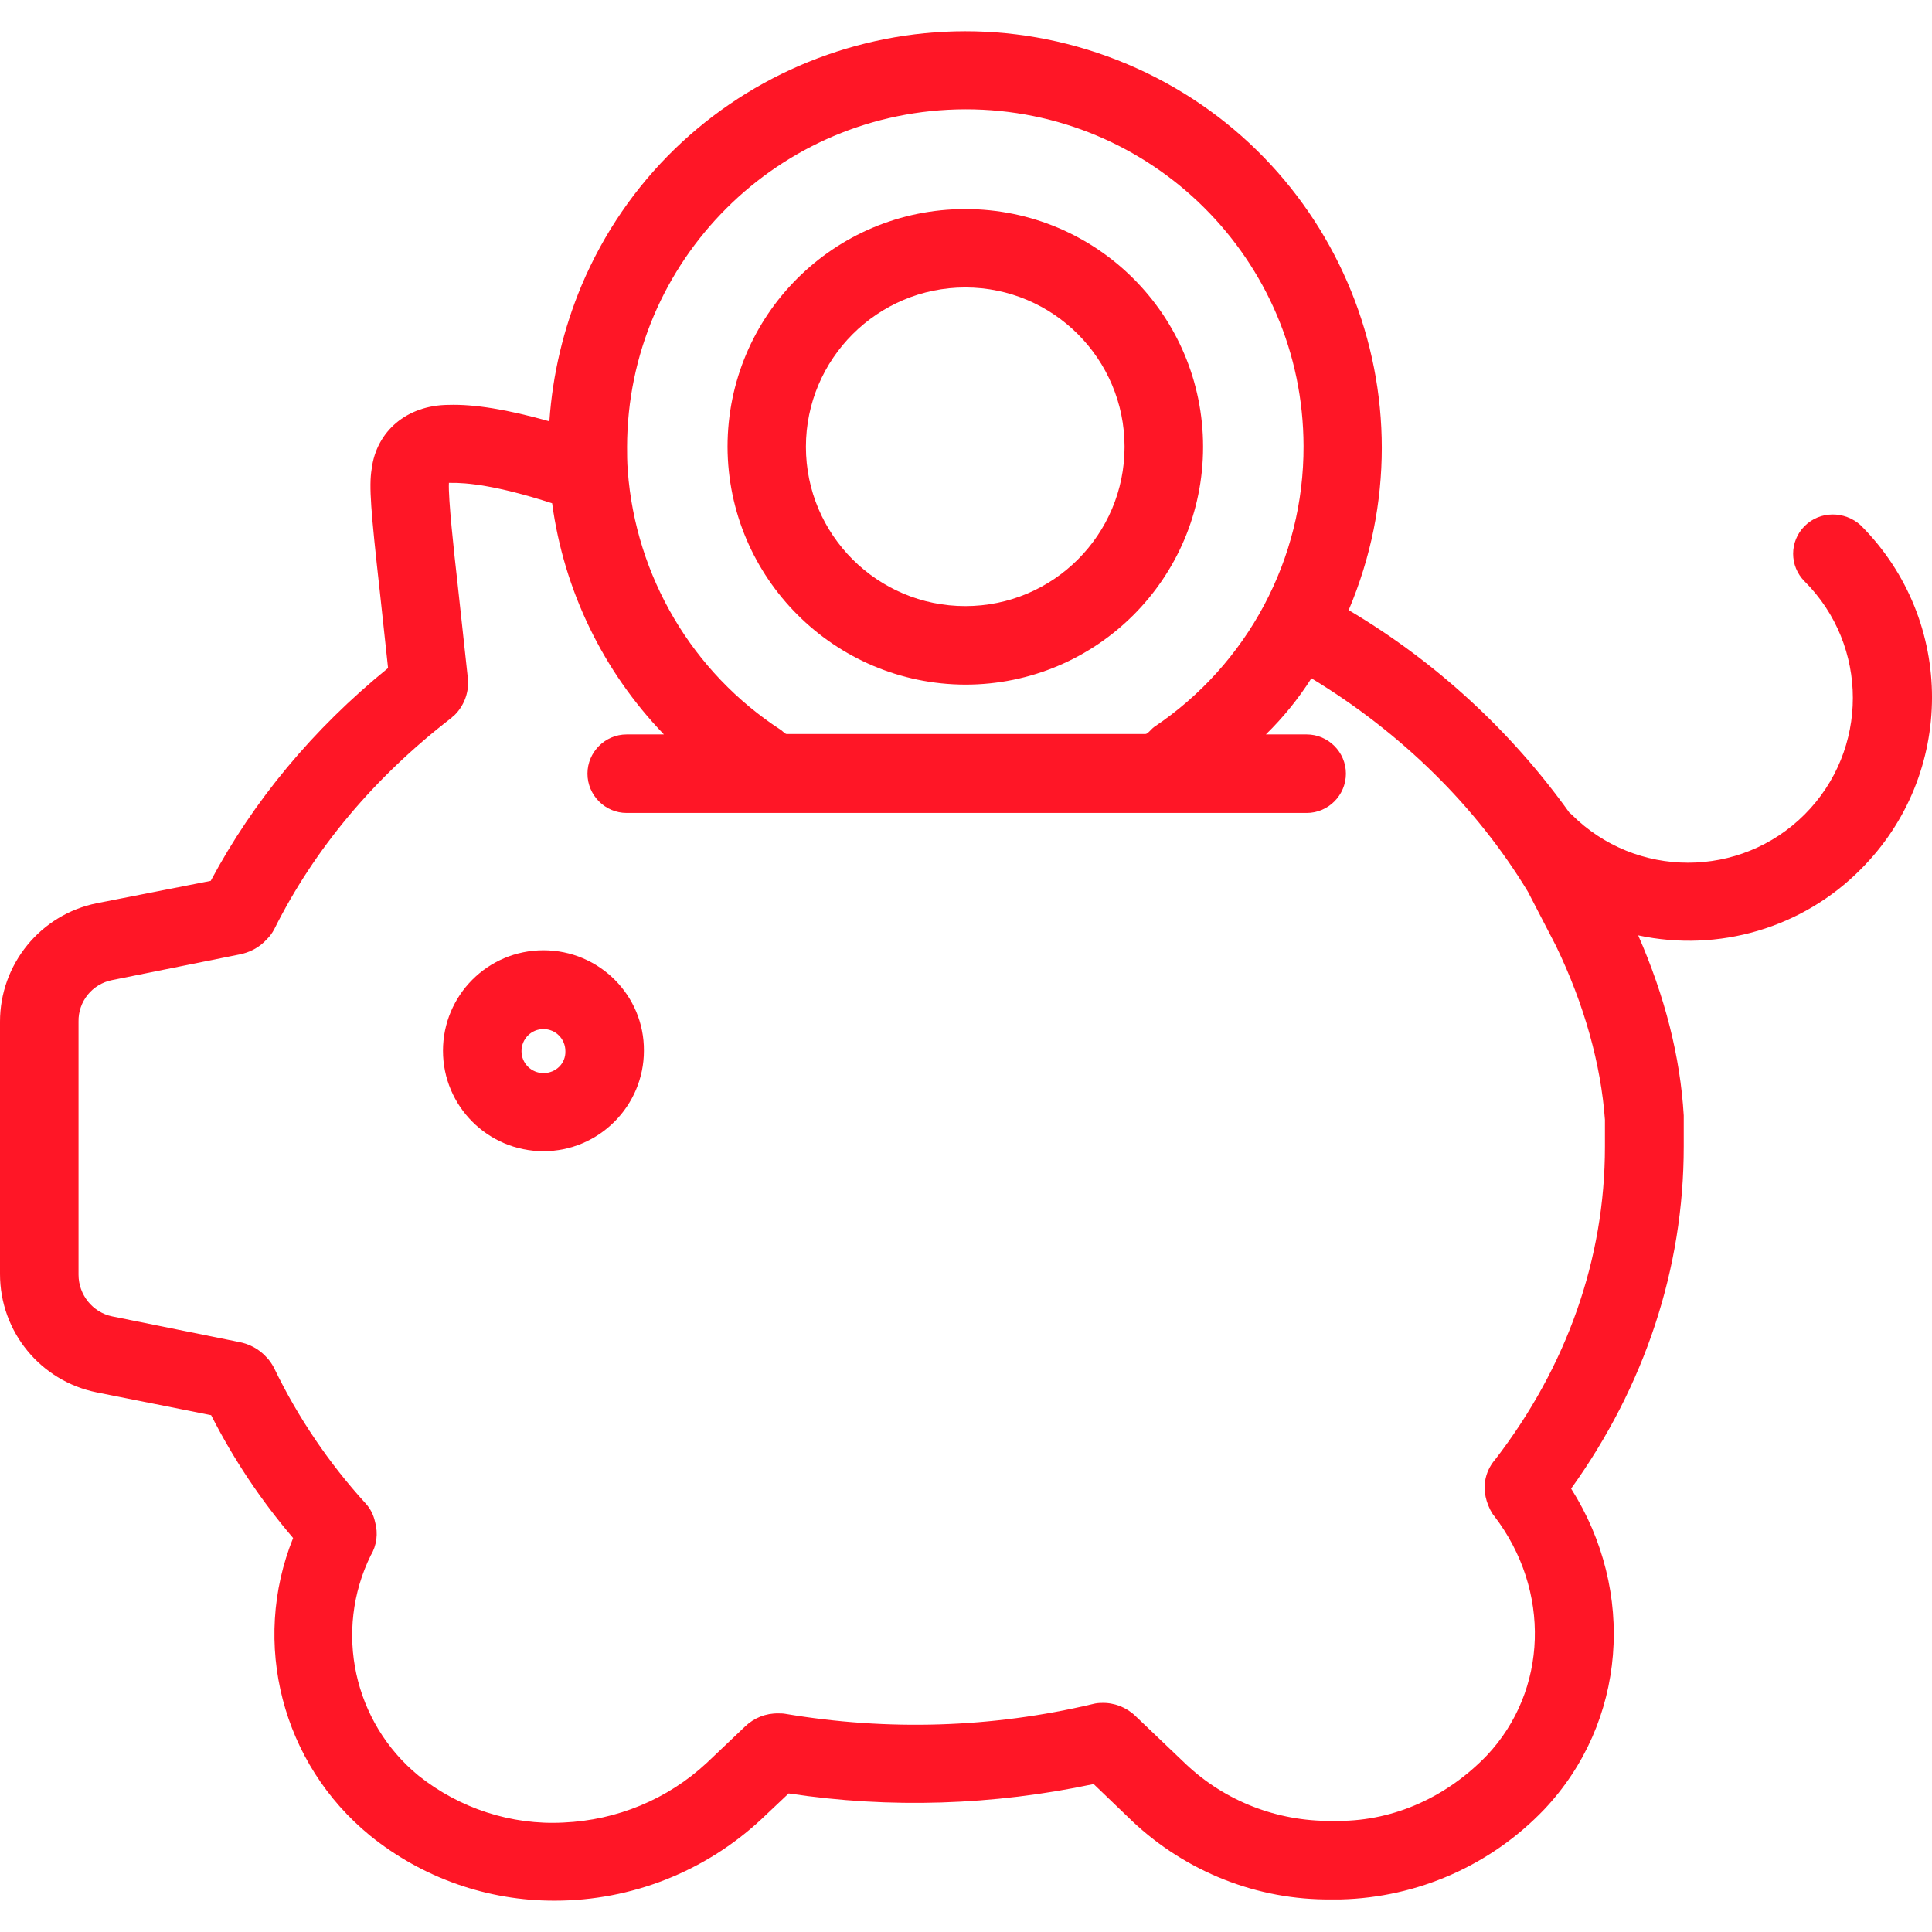
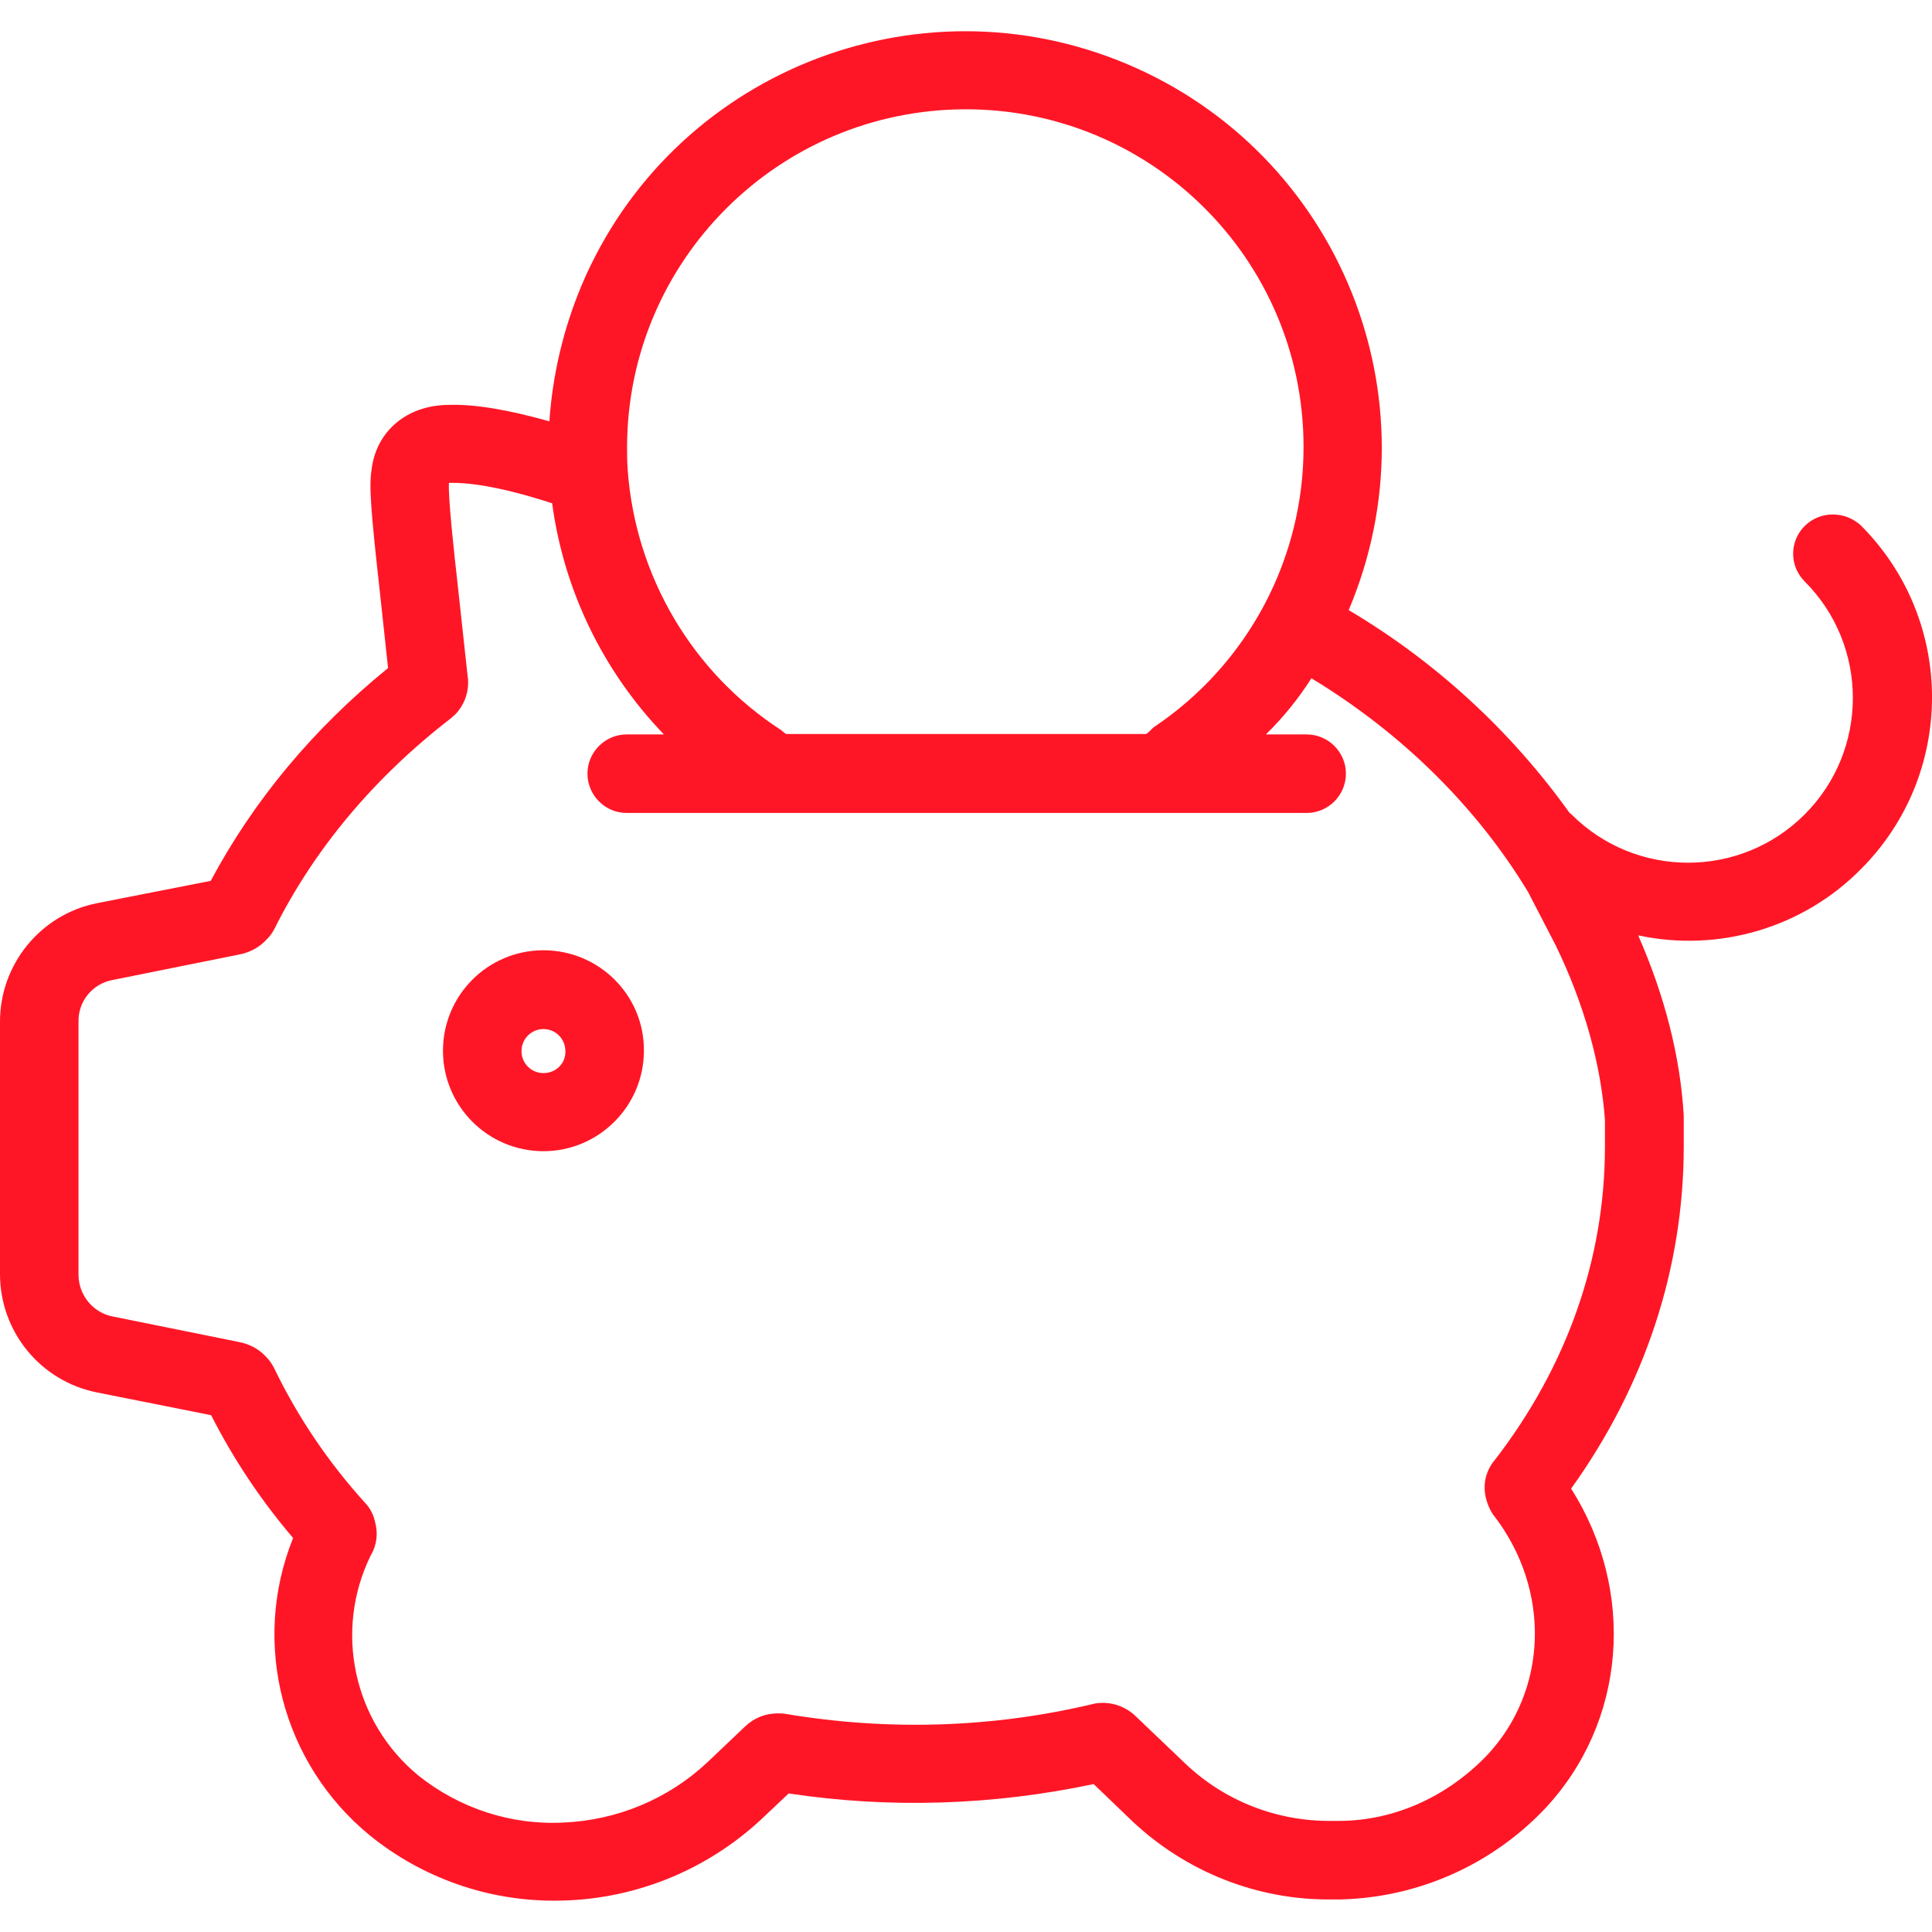
<svg xmlns="http://www.w3.org/2000/svg" width="14" height="14" viewBox="0 0 14 14" fill="none">
  <path d="M13.486 3.809L13.483 3.806C13.367 3.701 13.188 3.701 13.077 3.812C12.966 3.923 12.966 4.102 13.077 4.213C13.543 4.679 13.543 5.436 13.077 5.902C12.611 6.368 11.854 6.368 11.388 5.902C11.382 5.896 11.379 5.894 11.374 5.891C10.947 5.294 10.401 4.793 9.773 4.421C10.424 2.885 9.705 1.114 8.169 0.465C6.634 -0.183 4.862 0.534 4.214 2.069C4.083 2.382 4.004 2.715 3.981 3.053C3.679 2.968 3.438 2.928 3.25 2.934C2.949 2.936 2.727 3.124 2.693 3.4C2.673 3.522 2.687 3.701 2.752 4.284L2.812 4.841C2.266 5.285 1.837 5.803 1.527 6.383L0.702 6.545C0.293 6.627 0 6.988 0 7.403V9.232C0 9.65 0.293 10.008 0.702 10.09L1.53 10.255C1.692 10.574 1.891 10.872 2.124 11.145C1.817 11.907 2.044 12.78 2.681 13.301C3.06 13.608 3.534 13.775 4.021 13.773C4.575 13.773 5.11 13.562 5.516 13.184L5.715 12.996C6.449 13.107 7.2 13.082 7.925 12.928L8.206 13.198C8.596 13.565 9.113 13.77 9.648 13.764H9.707C9.71 13.764 9.713 13.764 9.716 13.764C10.273 13.75 10.802 13.517 11.189 13.113C11.786 12.482 11.857 11.532 11.385 10.787C11.92 10.042 12.201 9.189 12.201 8.308V8.1C12.201 8.094 12.201 8.089 12.201 8.083C12.176 7.659 12.065 7.221 11.871 6.778C12.454 6.903 13.063 6.724 13.483 6.3C14.172 5.612 14.172 4.497 13.486 3.809ZM6.995 0.792C8.345 0.79 9.443 1.881 9.446 3.232C9.449 4.048 9.042 4.813 8.363 5.268C8.34 5.285 8.317 5.319 8.3 5.319H5.701C5.69 5.319 5.675 5.302 5.661 5.291C5.016 4.873 4.606 4.176 4.549 3.411C4.544 3.346 4.544 3.289 4.544 3.238C4.547 1.89 5.641 0.795 6.995 0.792ZM10.834 10.577C10.785 10.633 10.711 10.764 10.799 10.941C10.808 10.958 10.816 10.972 10.828 10.986C11.24 11.524 11.217 12.251 10.774 12.721C10.492 13.014 10.111 13.195 9.699 13.195H9.645C9.255 13.198 8.88 13.053 8.596 12.786L8.226 12.433C8.161 12.371 8.072 12.337 7.984 12.34C7.962 12.34 7.942 12.342 7.919 12.348C7.188 12.522 6.432 12.544 5.69 12.419C5.673 12.416 5.658 12.416 5.641 12.416C5.55 12.414 5.465 12.448 5.4 12.51L5.121 12.775C4.837 13.039 4.47 13.19 4.083 13.207C3.705 13.227 3.33 13.104 3.034 12.868C2.562 12.482 2.417 11.819 2.687 11.27C2.73 11.199 2.741 11.111 2.718 11.029C2.707 10.978 2.684 10.932 2.65 10.895C2.383 10.602 2.158 10.27 1.985 9.911C1.97 9.883 1.953 9.857 1.931 9.835C1.877 9.775 1.806 9.738 1.729 9.724L0.813 9.539C0.671 9.51 0.569 9.382 0.569 9.237V7.403C0.566 7.258 0.668 7.13 0.813 7.102L1.732 6.917C1.808 6.903 1.88 6.866 1.934 6.806C1.956 6.784 1.973 6.761 1.988 6.732C2.278 6.152 2.71 5.635 3.27 5.203C3.278 5.194 3.287 5.188 3.296 5.18C3.361 5.114 3.395 5.026 3.392 4.935C3.392 4.924 3.392 4.915 3.389 4.904L3.315 4.222C3.29 4.003 3.247 3.607 3.253 3.499C3.256 3.499 3.261 3.499 3.264 3.499C3.378 3.497 3.597 3.516 4.001 3.647C4.086 4.278 4.37 4.864 4.811 5.322H4.541C4.385 5.322 4.257 5.45 4.257 5.606C4.257 5.763 4.385 5.891 4.541 5.891H9.469C9.625 5.891 9.753 5.763 9.753 5.606C9.753 5.45 9.625 5.322 9.469 5.322H9.173C9.298 5.2 9.409 5.063 9.503 4.915C10.16 5.313 10.7 5.848 11.072 6.462L11.274 6.852C11.482 7.281 11.601 7.716 11.63 8.114V8.31C11.63 9.121 11.354 9.903 10.834 10.577Z" fill="#FF1626" />
  <path d="M3.938 6.886C3.534 6.886 3.21 7.213 3.21 7.614C3.21 8.017 3.537 8.342 3.938 8.342C4.339 8.342 4.666 8.015 4.666 7.614C4.669 7.213 4.342 6.886 3.938 6.886ZM3.938 7.776C3.85 7.776 3.779 7.705 3.779 7.617C3.779 7.528 3.85 7.457 3.938 7.457C4.026 7.457 4.097 7.528 4.097 7.617C4.1 7.705 4.029 7.776 3.938 7.776Z" fill="#FF1626" />
-   <path d="M6.995 1.515C6.042 1.515 5.272 2.285 5.272 3.238C5.275 4.187 6.045 4.958 6.995 4.961C7.947 4.961 8.718 4.19 8.718 3.238C8.718 2.285 7.947 1.515 6.995 1.515ZM6.995 4.392C6.358 4.392 5.84 3.875 5.84 3.238C5.84 2.601 6.358 2.083 6.995 2.083C7.632 2.083 8.149 2.601 8.149 3.238C8.149 3.875 7.632 4.392 6.995 4.392Z" fill="#FF1626" />
</svg>